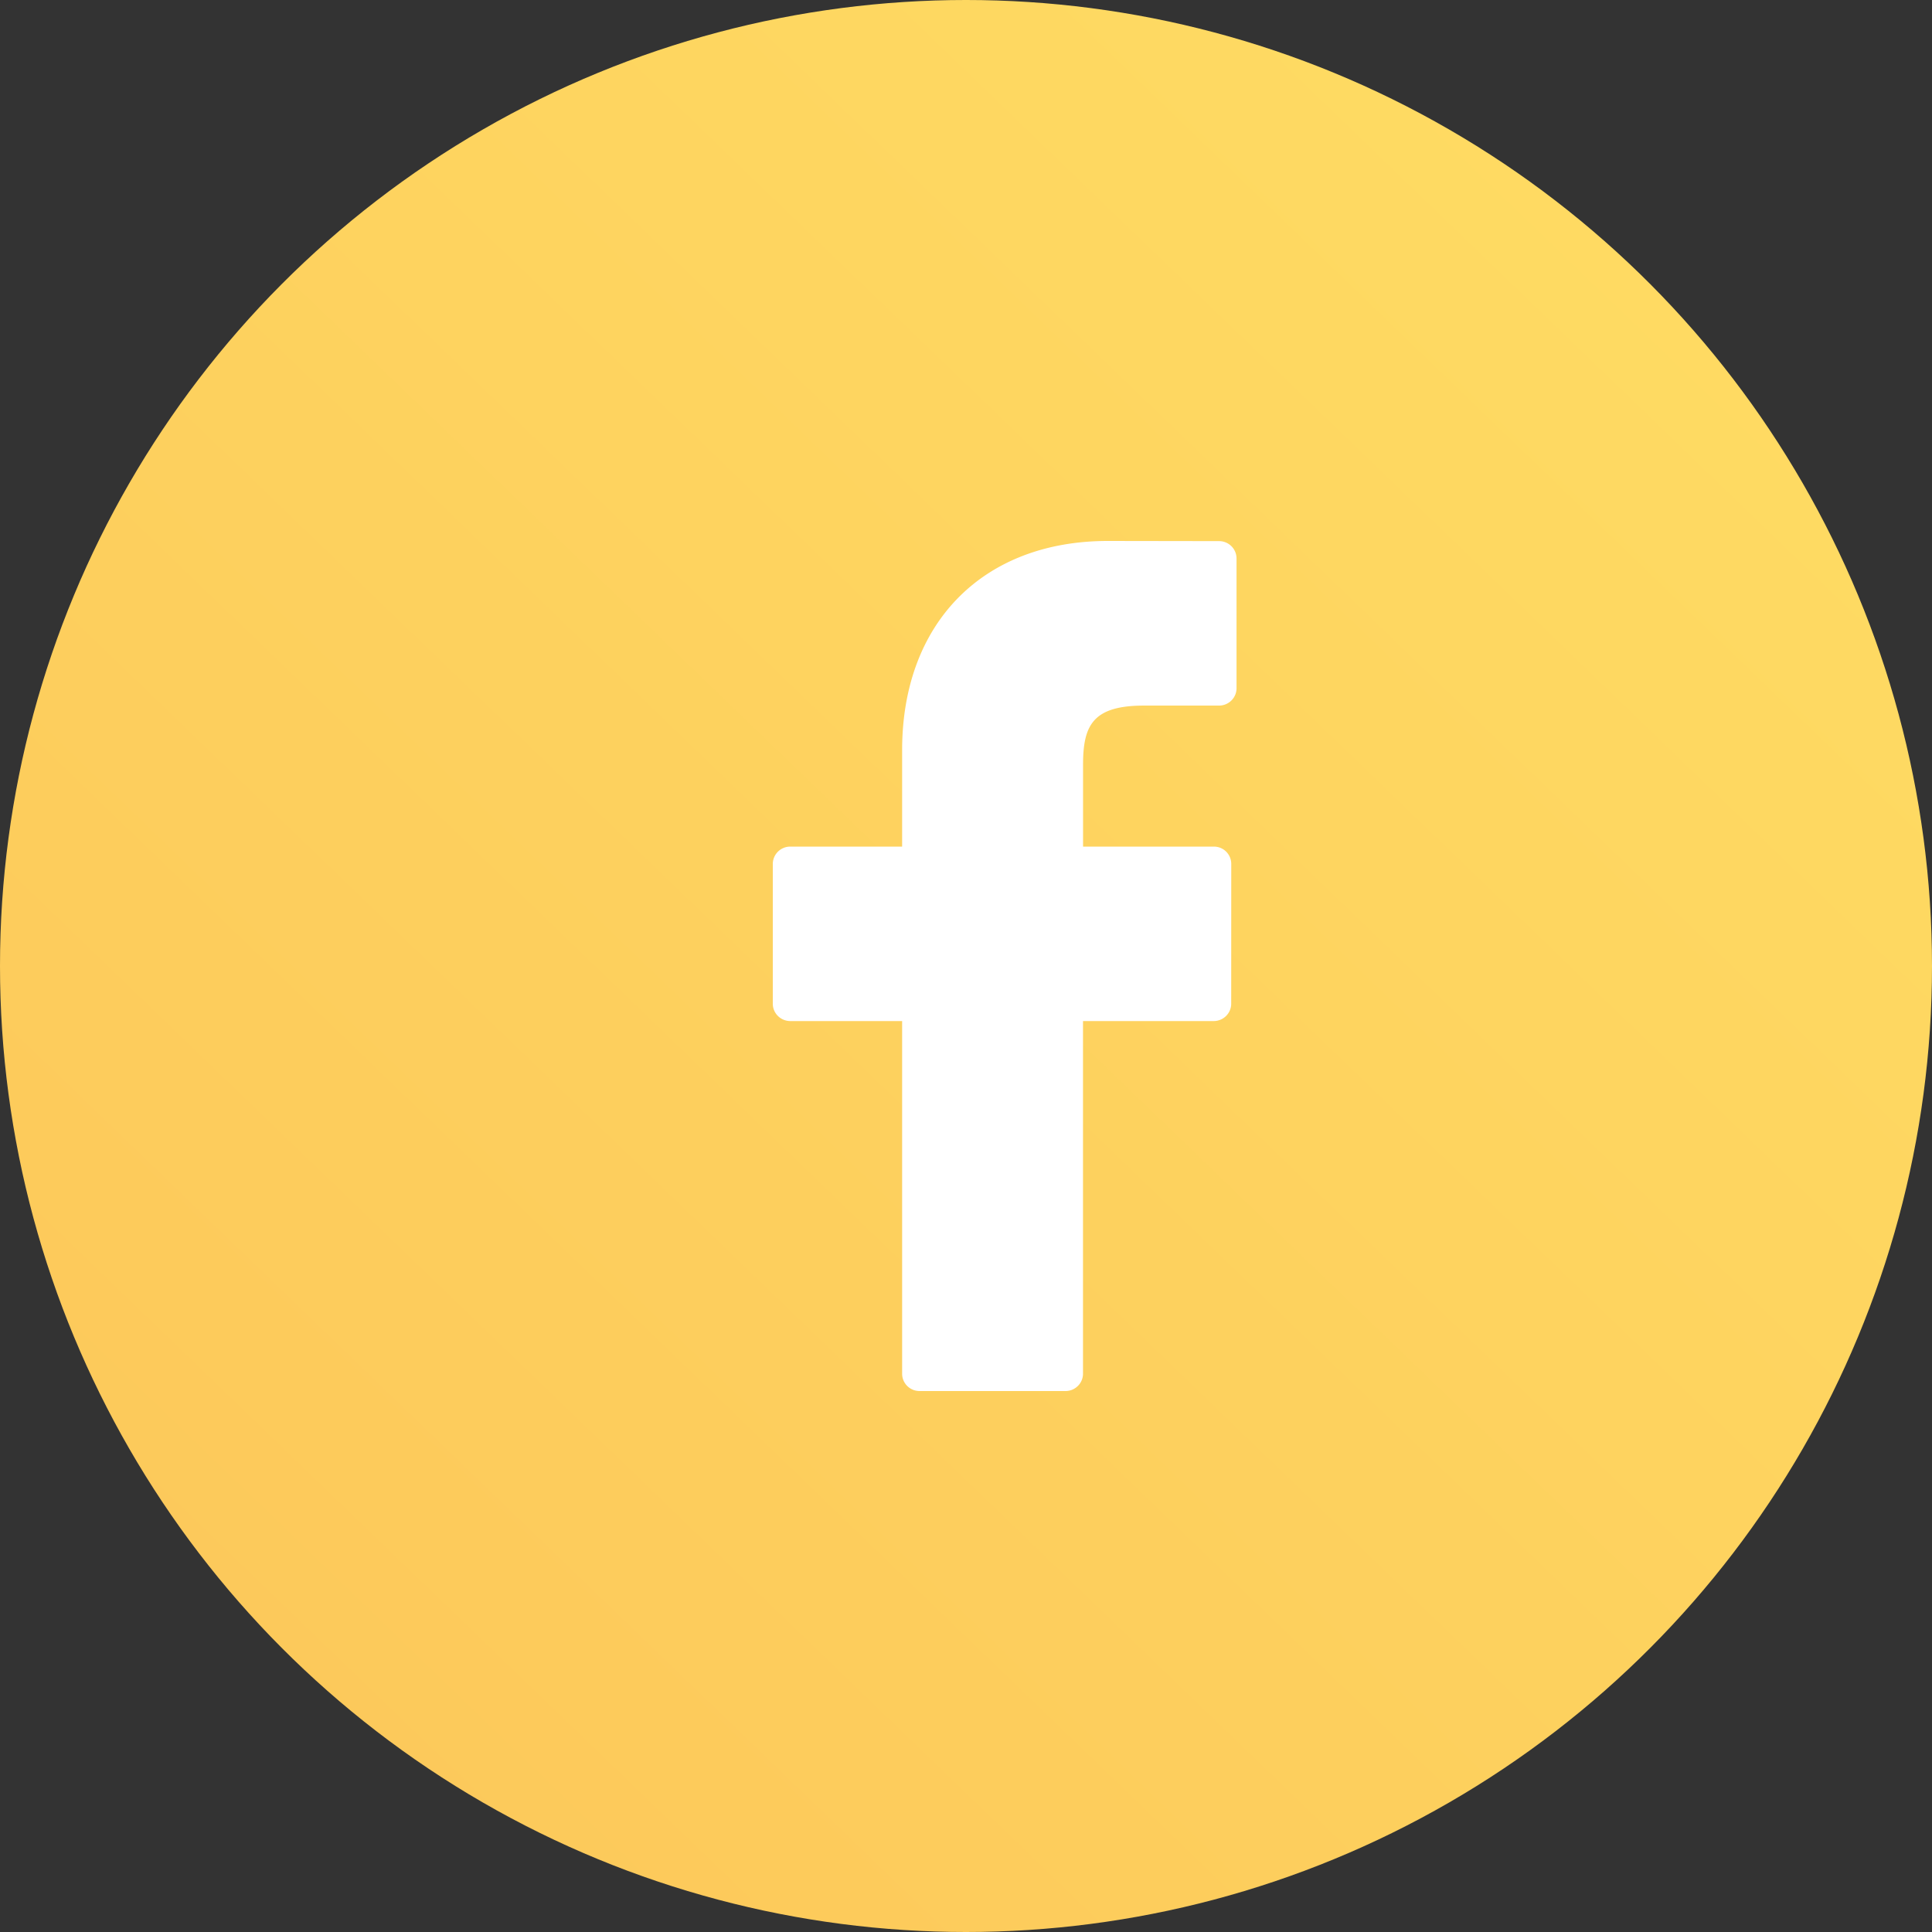
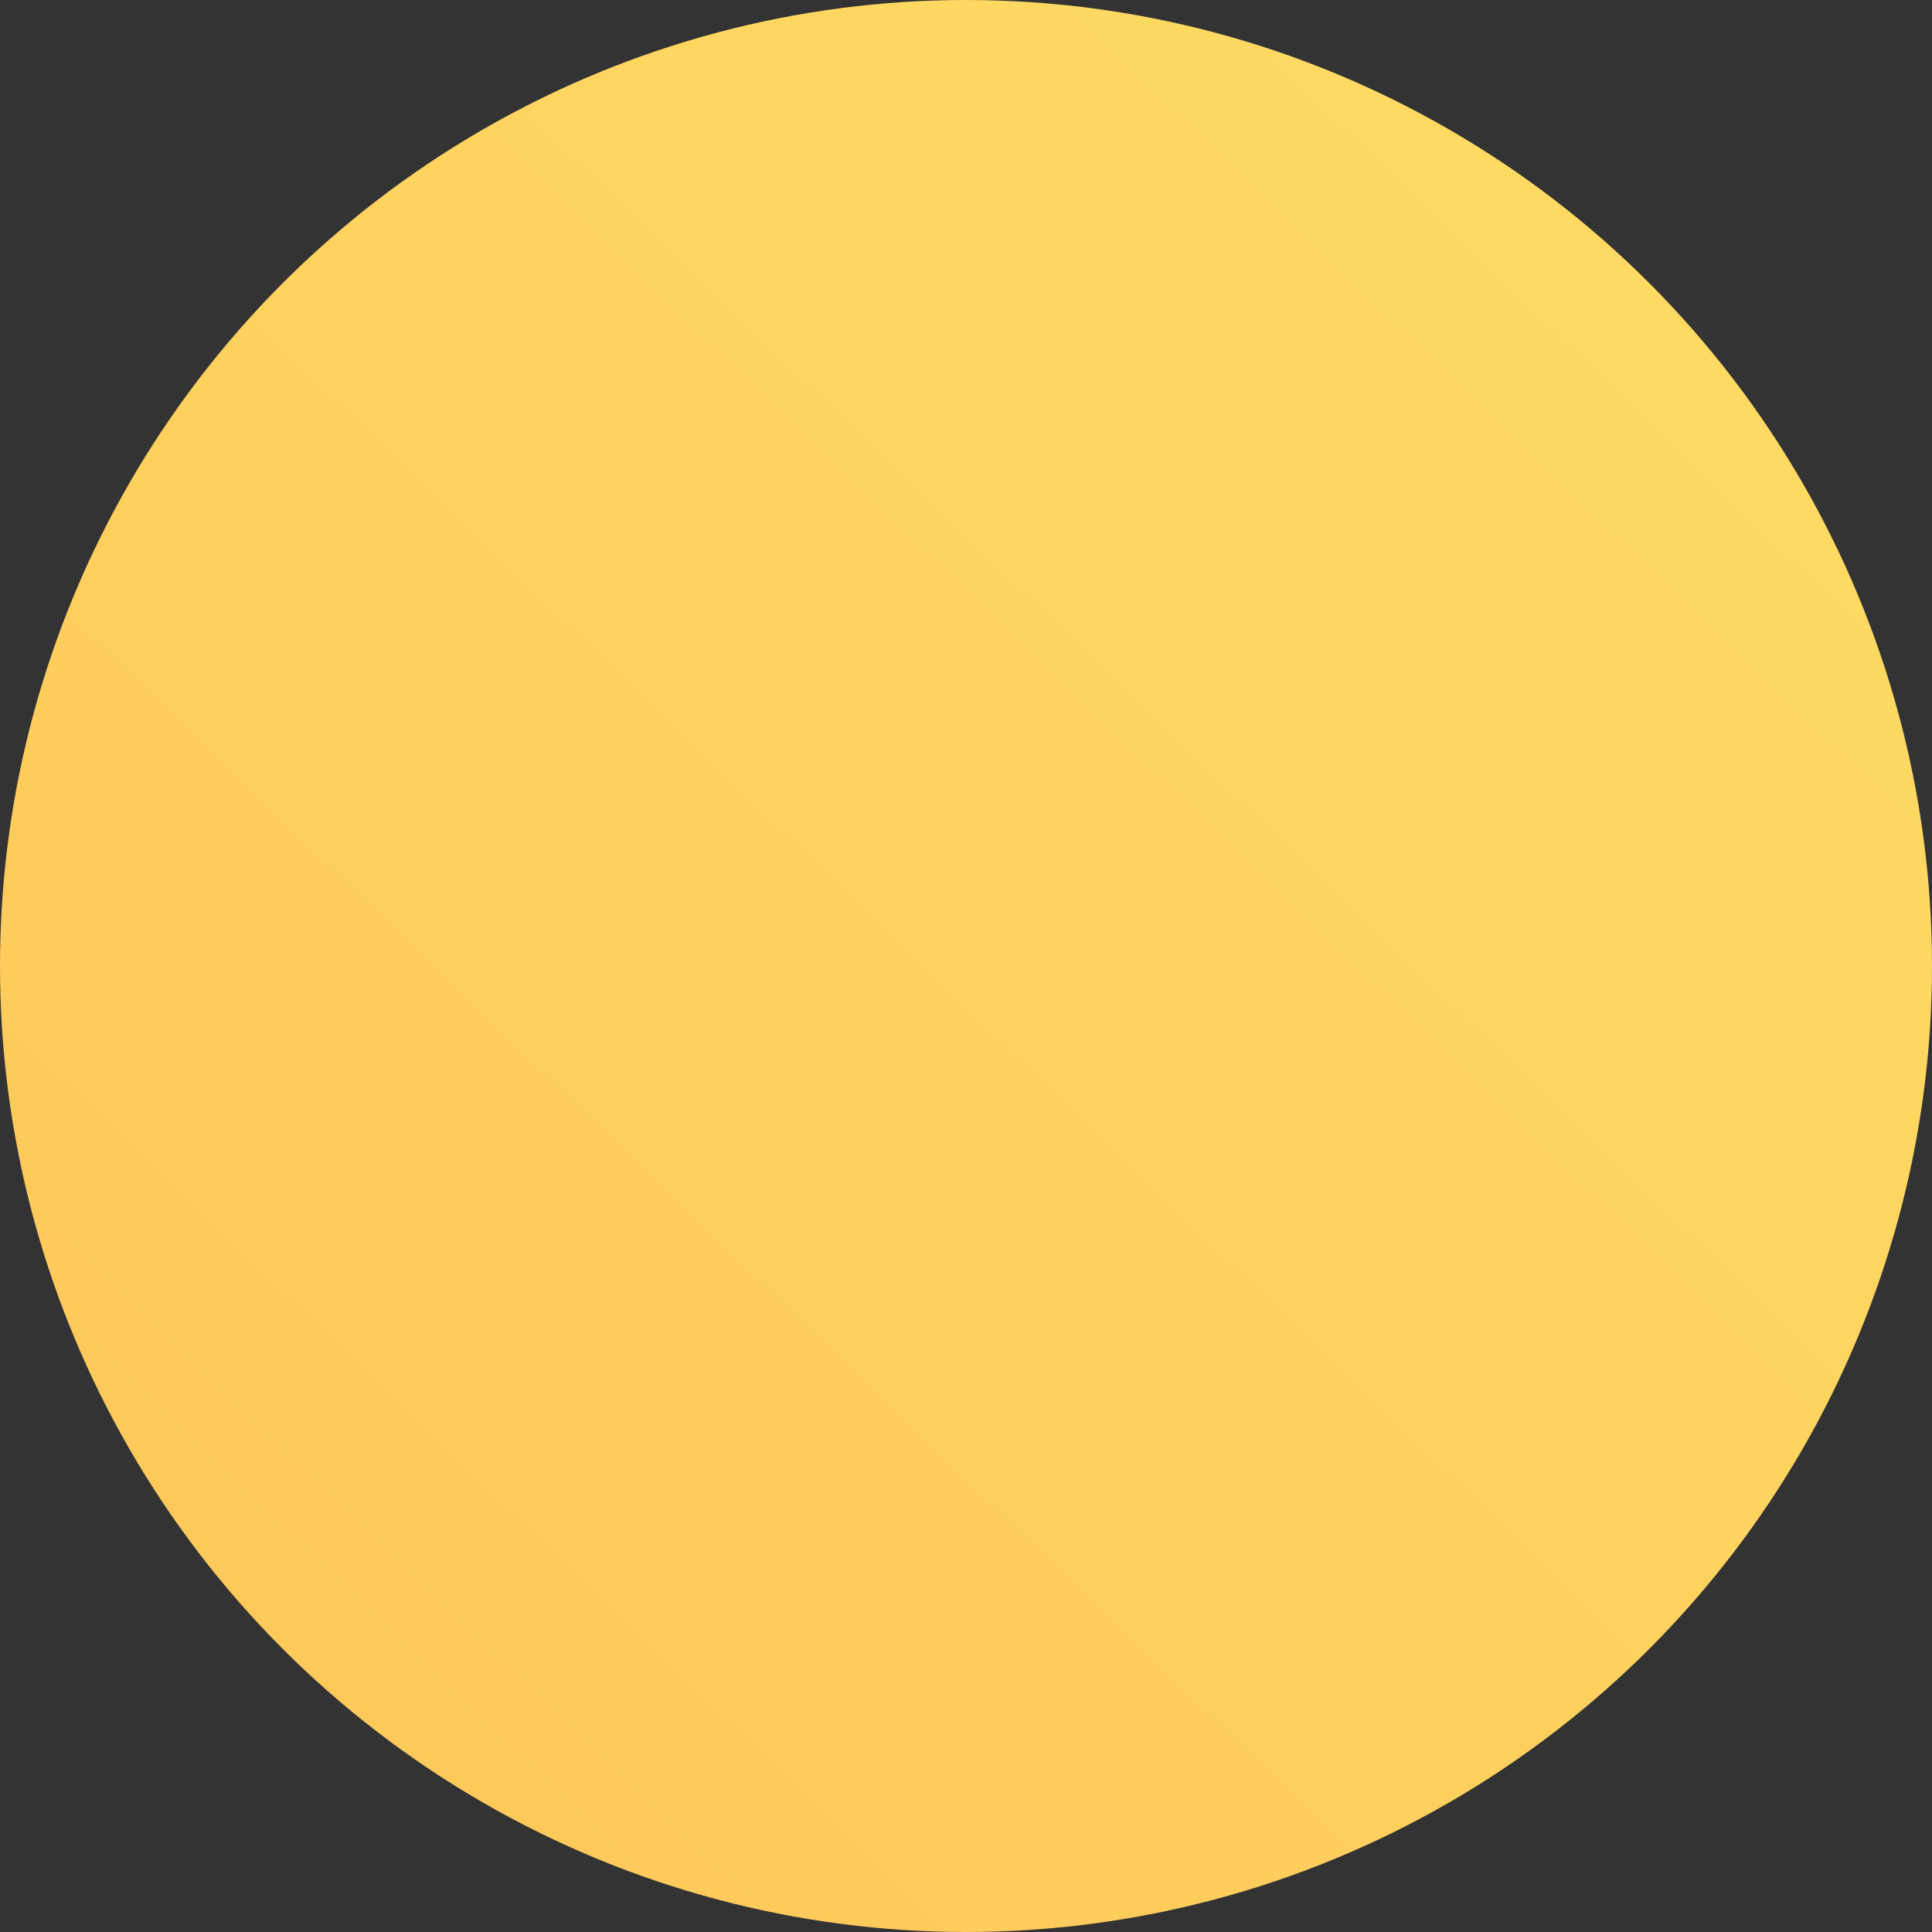
<svg xmlns="http://www.w3.org/2000/svg" width="34" height="34" viewBox="0 0 34 34">
  <rect x="0" y="0" width="34" height="34" fill="#333333" stroke="none" />
  <defs>
    <linearGradient id="a" x1="100%" x2="3.614%" y1="0%" y2="100%">
      <stop offset="0%" stop-color="#FFDE64" />
      <stop offset="100%" stop-color="#FCC659" />
    </linearGradient>
  </defs>
  <g fill="none" fill-rule="evenodd">
    <circle cx="17" cy="17" r="17" fill="url(#a)" />
-     <path fill="#FFF" fill-rule="nonzero" d="M21.453 9.523l-1.957-.003c-2.2 0-3.62 1.445-3.62 3.682v1.697h-1.968a.306.306 0 0 0-.308.305v2.46c0 .168.138.305.308.305h1.968v6.206c0 .169.137.305.307.305h2.568c.17 0 .308-.137.308-.305v-6.206h2.3c.17 0 .308-.137.308-.305l.001-2.46a.304.304 0 0 0-.308-.305H19.06V13.46c0-.691.166-1.043 1.075-1.043h1.318c.17 0 .308-.137.308-.305V9.828a.306.306 0 0 0-.307-.305z" />
  </g>
</svg>